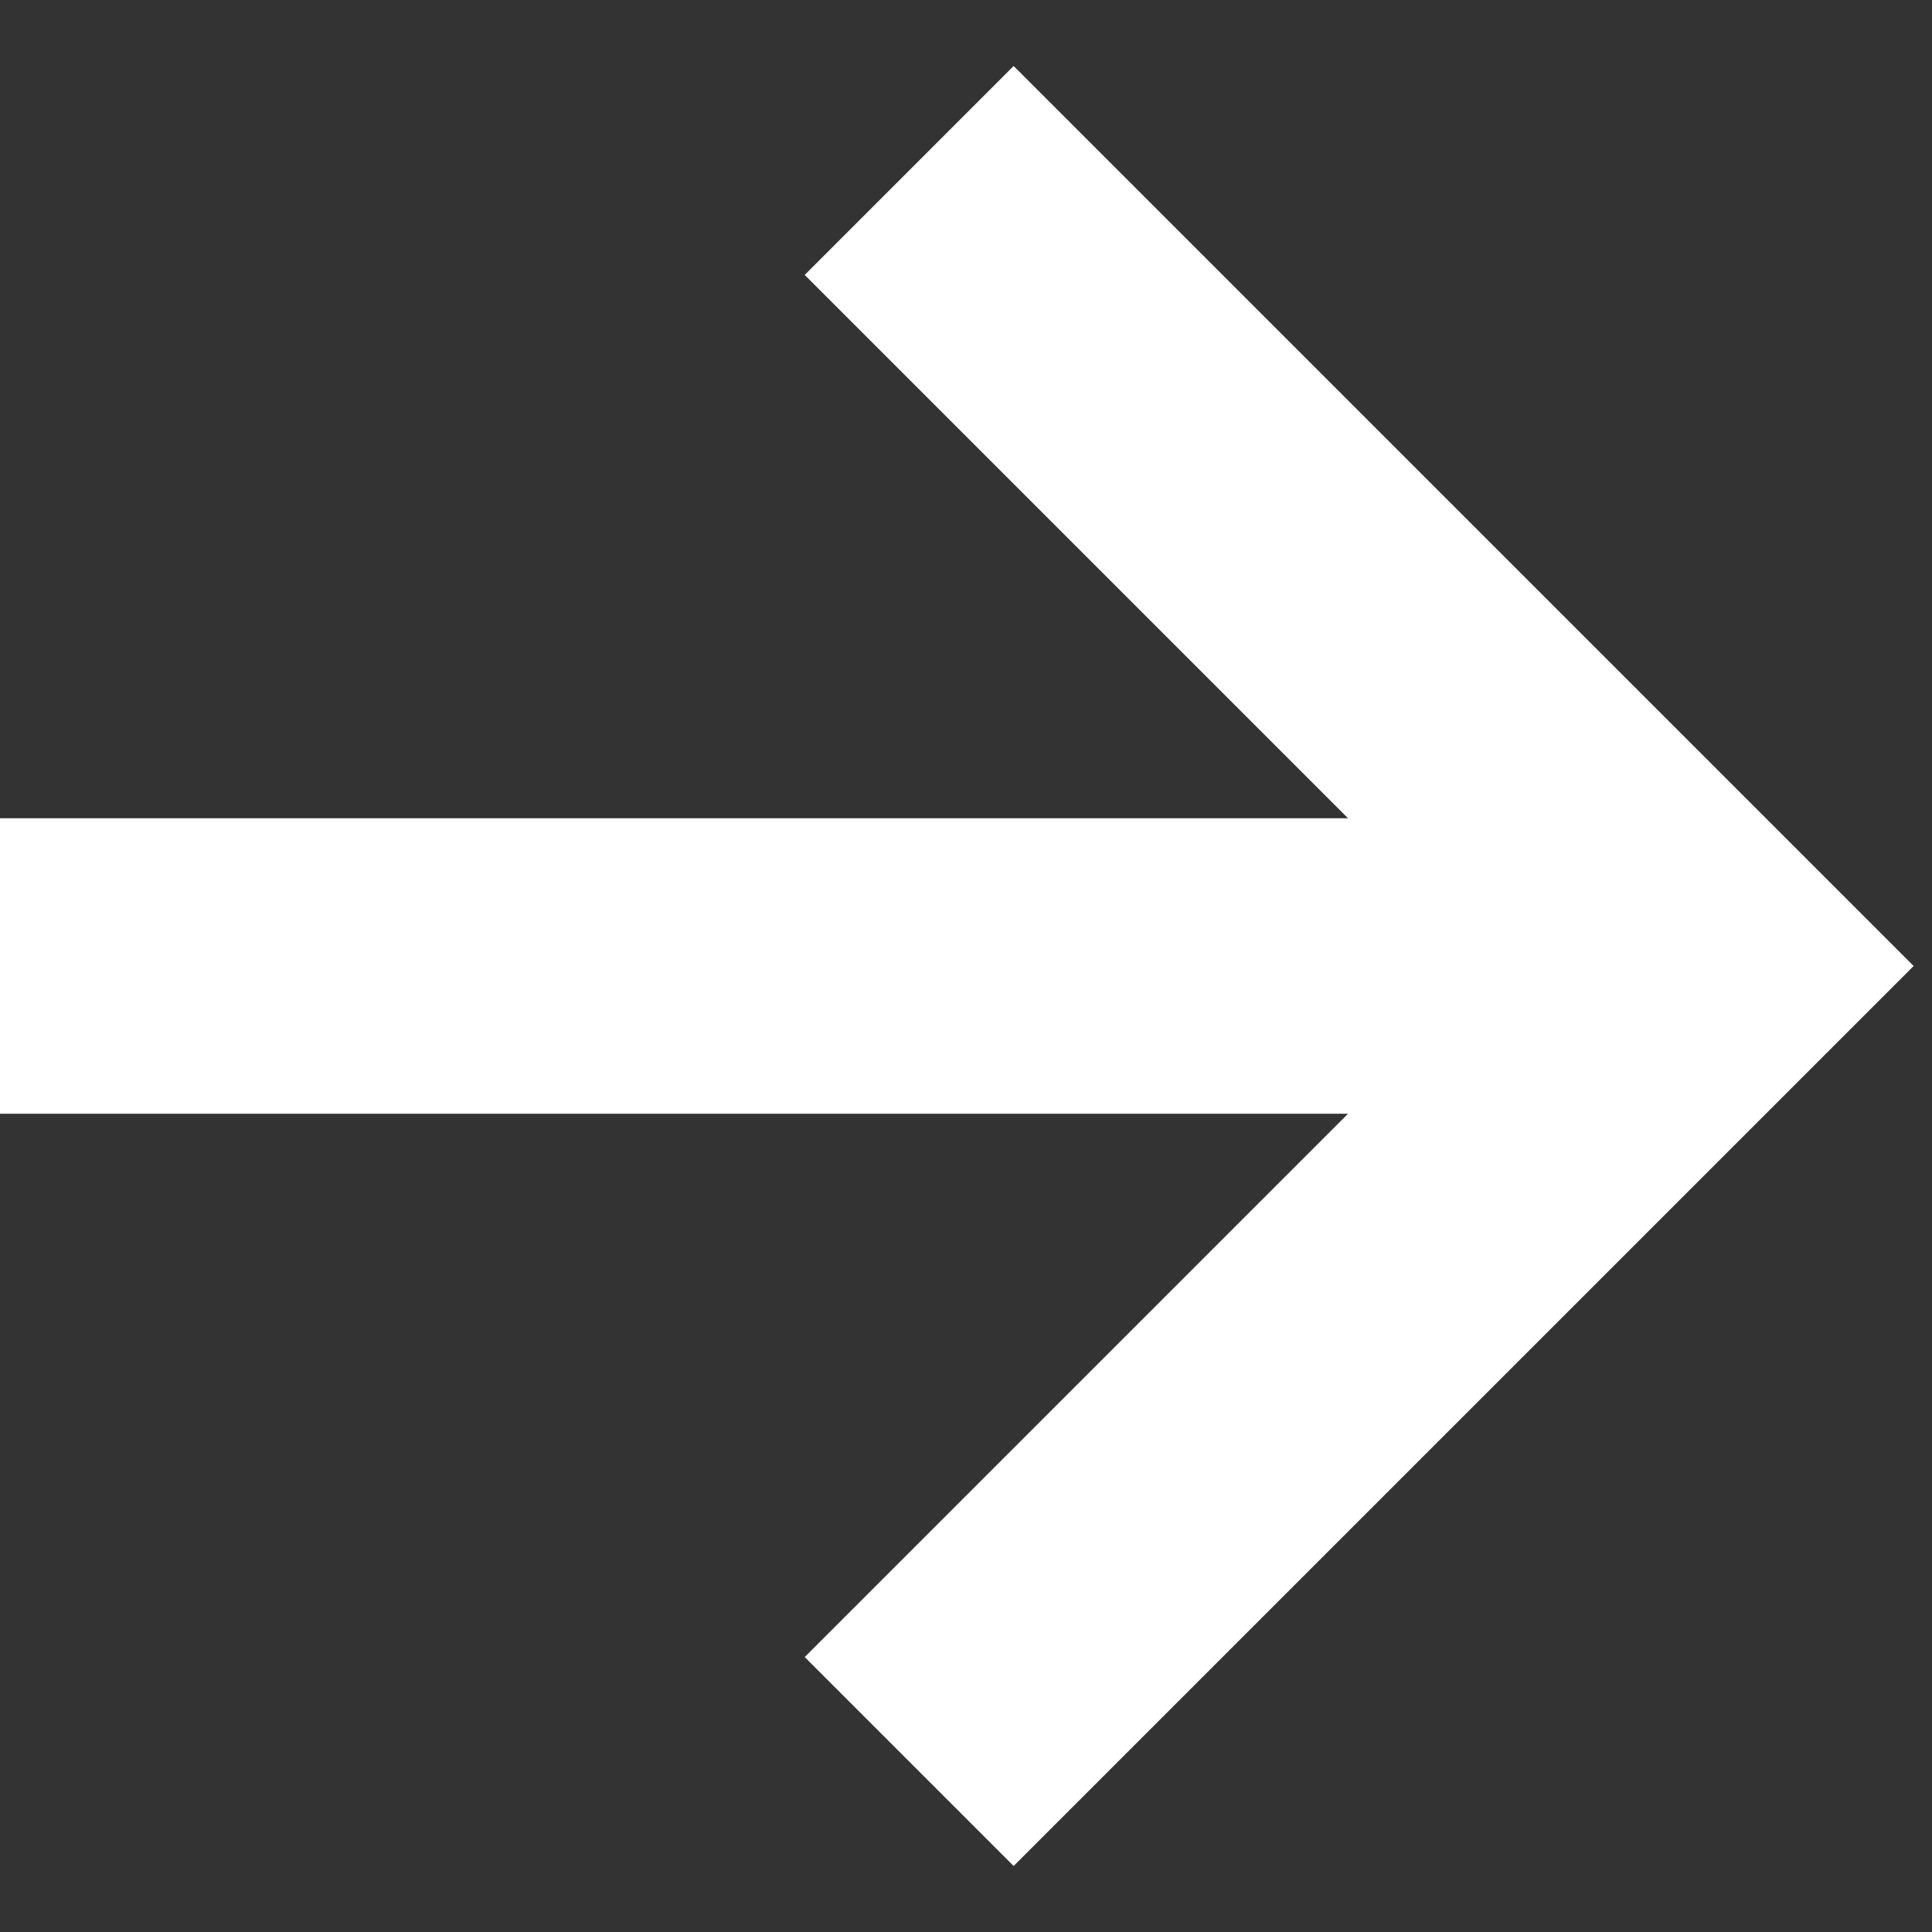
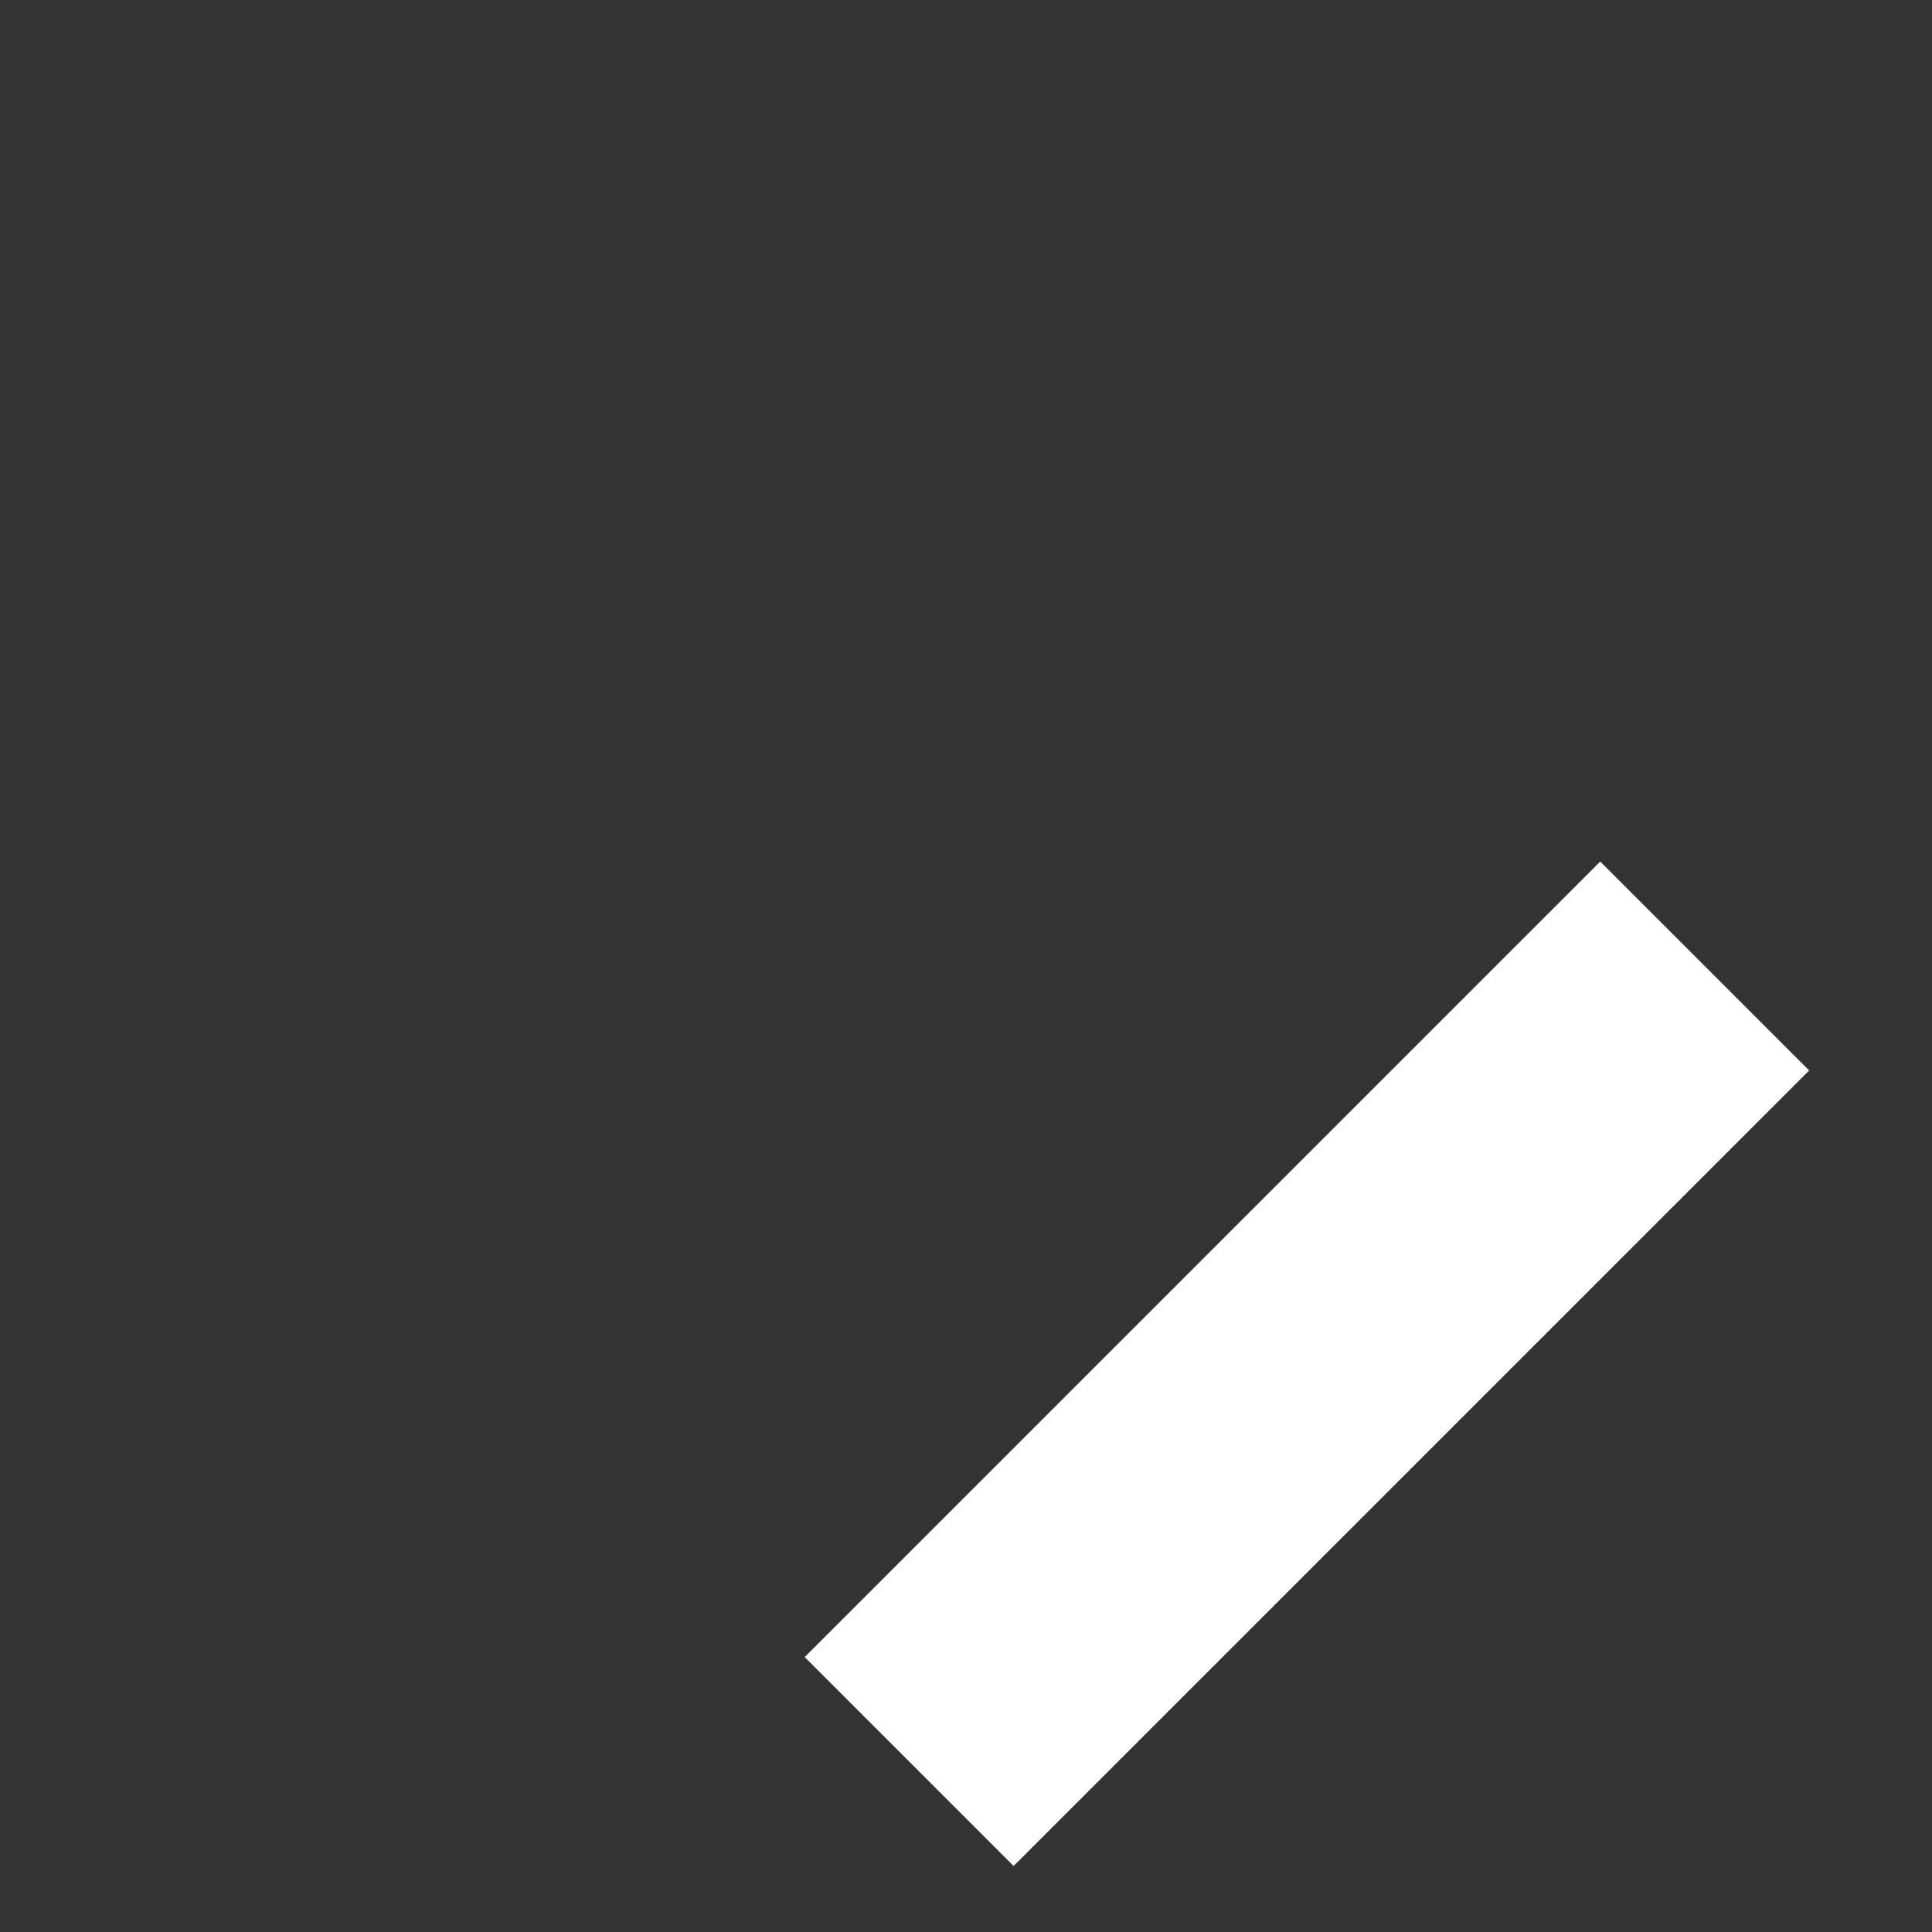
<svg xmlns="http://www.w3.org/2000/svg" fill="none" height="100%" overflow="visible" preserveAspectRatio="none" style="display: block;" viewBox="0 0 17 17" width="100%">
  <rect x="0" y="0" width="17" height="17" fill="#333333" stroke="none" />
  <g id="Group 5450">
-     <path d="M8 15.5L15 8.5L8 1.5" id="Vector 29" stroke="white" stroke-width="2.6" />
-     <path d="M15 8.5H1.30274e-07" id="Vector 41" stroke="white" stroke-width="2.6" />
+     <path d="M8 15.5L15 8.5" id="Vector 29" stroke="white" stroke-width="2.6" />
  </g>
</svg>